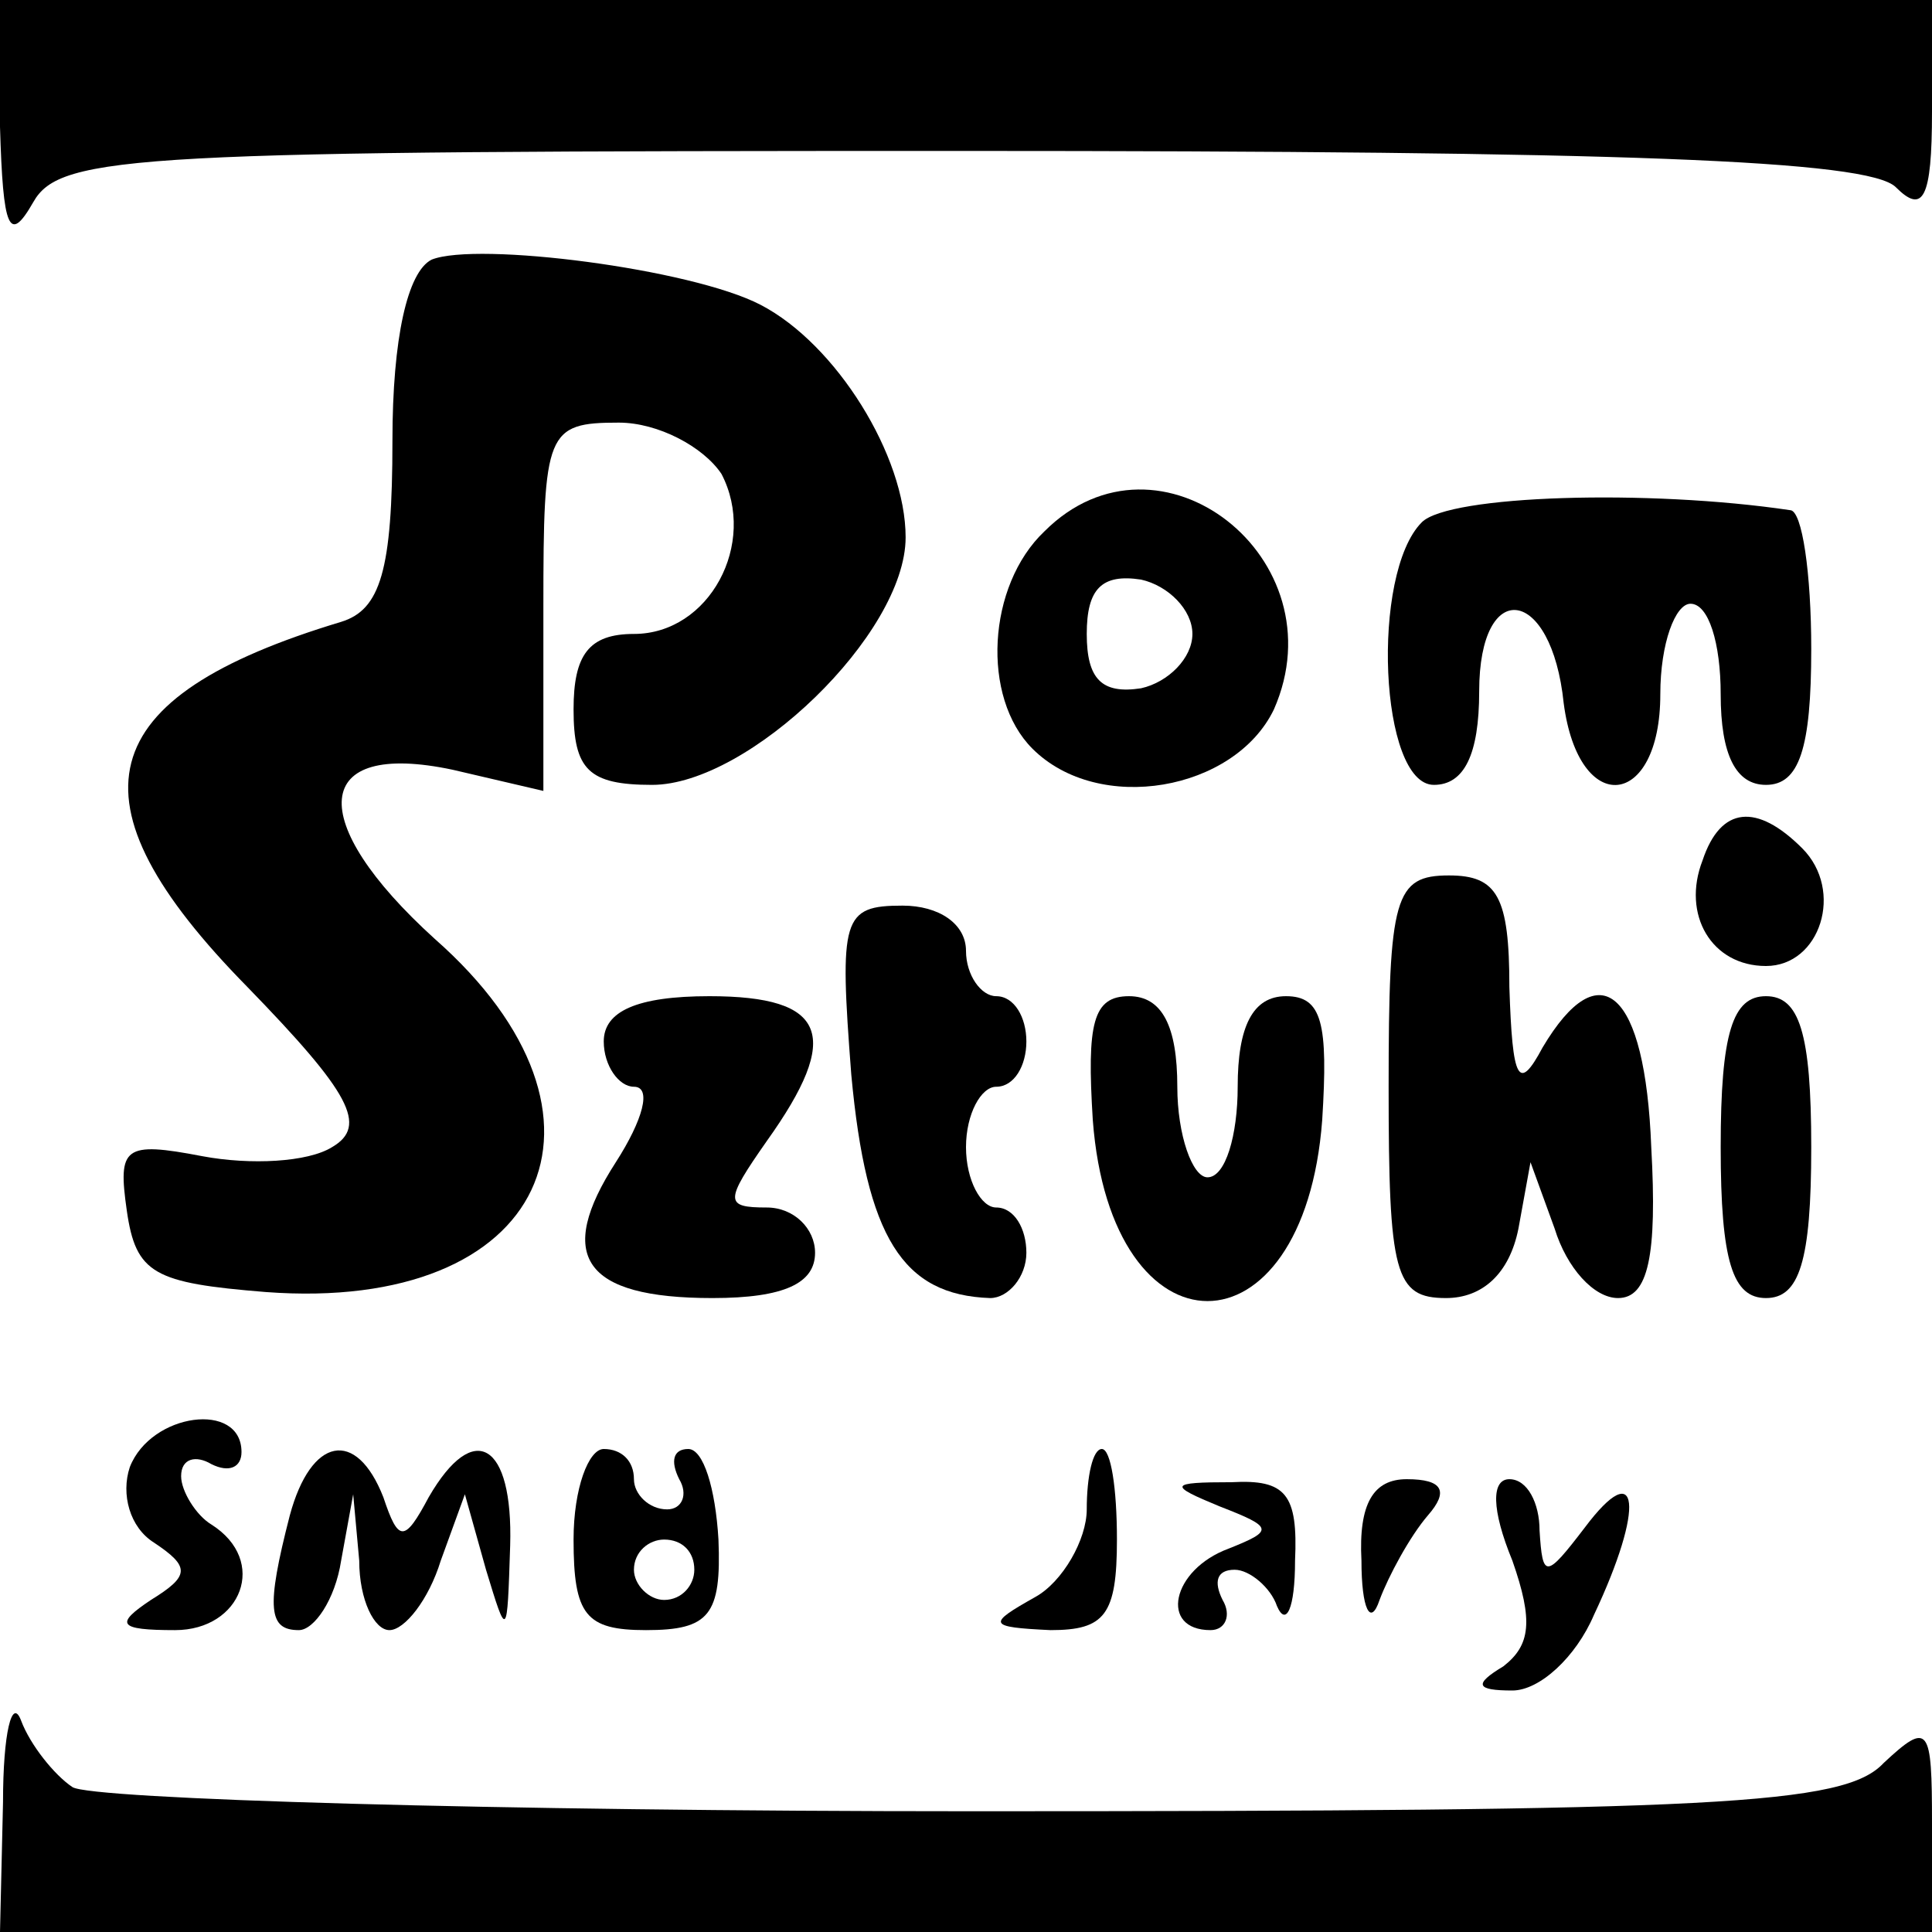
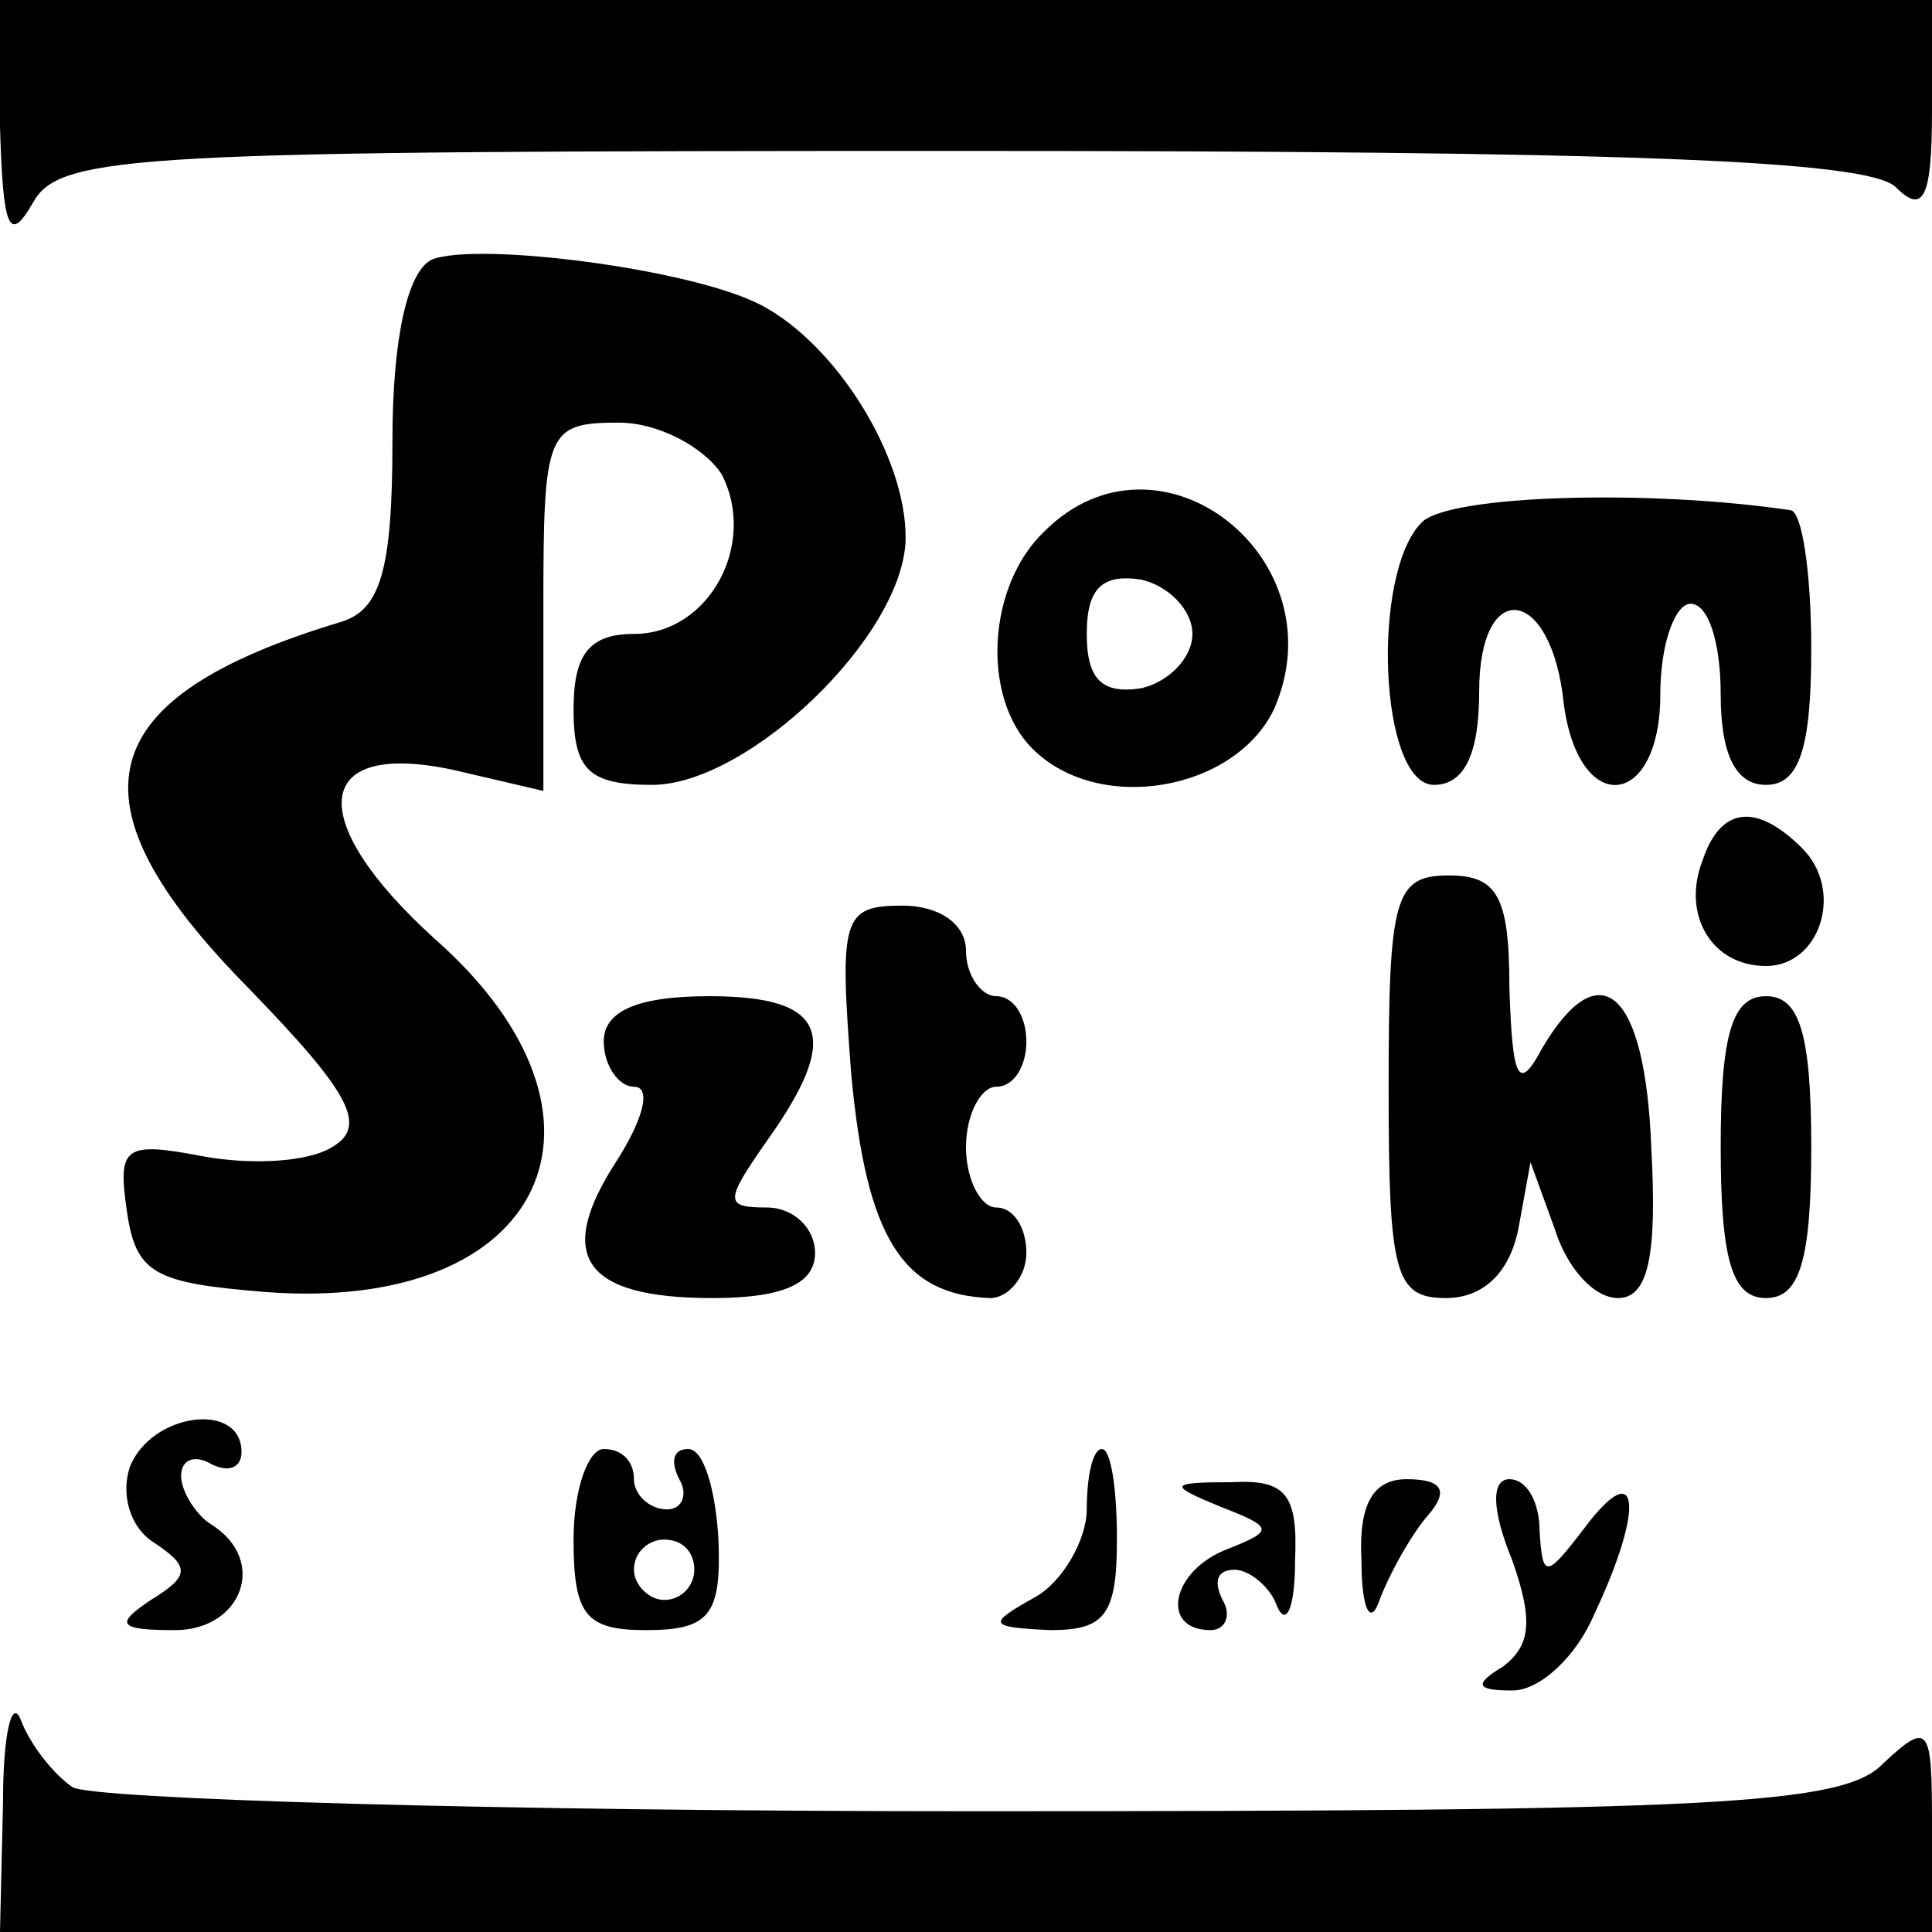
<svg xmlns="http://www.w3.org/2000/svg" version="1.0" width="64pt" height="64pt" viewBox="0 0 64 64" preserveAspectRatio="xMidYMid meet">
  <g transform="translate(0,64) scale(0.1,-0.1)" fill="#000000" stroke="none">
    <path d="M0 598 c1 -34 3 -39 11 -25 9 16 35 17 307 17 219 0 301 -3 310 -12 9 -9 12 -4 12 25 l0 37 -320 0 -320 0 0 -42z" />
    <path d="M143 554 c-8 -4 -13 -26 -13 -60 0 -43 -4 -56 -17 -60 -83 -25 -92 -59 -31 -121 34 -35 40 -46 28 -53 -8 -5 -27 -6 -43 -3 -26 5 -28 3 -25 -18 3 -21 9 -24 46 -27 93 -7 123 58 56 117 -43 39 -41 66 6 56 l30 -7 0 61 c0 58 1 61 25 61 13 0 28 -8 34 -17 12 -23 -4 -53 -29 -53 -15 0 -20 -7 -20 -25 0 -20 5 -25 26 -25 32 0 84 50 84 82 0 27 -23 64 -48 77 -23 12 -94 21 -109 15z" />
    <path d="M346 464 c-19 -18 -21 -55 -4 -72 22 -22 67 -14 80 13 22 50 -38 97 -76 59z m49 -34 c0 -8 -8 -16 -17 -18 -13 -2 -18 3 -18 18 0 15 5 20 18 18 9 -2 17 -10 17 -18z" />
    <path d="M471 467 c-17 -17 -14 -87 4 -87 10 0 15 10 15 31 0 38 24 35 28 -4 5 -38 32 -35 32 3 0 17 5 30 10 30 6 0 10 -13 10 -30 0 -20 5 -30 15 -30 11 0 15 12 15 45 0 25 -3 46 -7 46 -47 7 -113 5 -122 -4z" />
    <path d="M564 355 c-7 -18 3 -35 21 -35 18 0 26 25 12 39 -15 15 -27 14 -33 -4z" />
    <path d="M460 280 c0 -62 2 -70 19 -70 12 0 21 8 24 23 l4 22 8 -22 c4 -13 13 -23 21 -23 10 0 13 14 11 50 -2 52 -17 65 -36 33 -8 -15 -10 -11 -11 20 0 30 -4 37 -20 37 -18 0 -20 -7 -20 -70z" />
    <path d="M282 284 c5 -54 17 -73 46 -74 6 0 12 7 12 15 0 8 -4 15 -10 15 -5 0 -10 9 -10 20 0 11 5 20 10 20 6 0 10 7 10 15 0 8 -4 15 -10 15 -5 0 -10 7 -10 15 0 9 -9 15 -21 15 -20 0 -21 -4 -17 -56z" />
    <path d="M200 295 c0 -8 5 -15 10 -15 6 0 3 -11 -6 -25 -20 -31 -11 -45 32 -45 24 0 34 5 34 15 0 8 -7 15 -16 15 -14 0 -14 2 0 22 25 35 20 48 -19 48 -24 0 -35 -5 -35 -15z" />
-     <path d="M362 269 c6 -80 70 -80 76 0 2 32 0 41 -12 41 -11 0 -16 -10 -16 -30 0 -16 -4 -30 -10 -30 -5 0 -10 14 -10 30 0 20 -5 30 -16 30 -12 0 -14 -9 -12 -41z" />
    <path d="M570 260 c0 -38 4 -50 15 -50 11 0 15 12 15 50 0 38 -4 50 -15 50 -11 0 -15 -12 -15 -50z" />
    <path d="M43 154 c-3 -9 0 -20 8 -25 12 -8 12 -11 -1 -19 -12 -8 -11 -10 8 -10 22 0 31 23 12 35 -5 3 -10 11 -10 16 0 6 5 7 10 4 6 -3 10 -1 10 4 0 17 -30 13 -37 -5z" />
-     <path d="M96 138 c-8 -31 -7 -38 3 -38 5 0 12 10 14 23 l4 22 2 -22 c0 -13 5 -23 10 -23 5 0 13 10 17 23 l8 22 7 -25 c7 -23 7 -23 8 8 1 34 -12 42 -27 16 -8 -15 -10 -15 -15 0 -9 23 -24 20 -31 -6z" />
    <path d="M190 130 c0 -25 4 -30 24 -30 21 0 25 5 24 30 -1 17 -5 30 -10 30 -5 0 -6 -4 -3 -10 3 -5 1 -10 -4 -10 -6 0 -11 5 -11 10 0 6 -4 10 -10 10 -5 0 -10 -13 -10 -30z m40 -10 c0 -5 -4 -10 -10 -10 -5 0 -10 5 -10 10 0 6 5 10 10 10 6 0 10 -4 10 -10z" />
    <path d="M360 140 c0 -10 -8 -24 -17 -29 -16 -9 -16 -10 5 -11 18 0 22 5 22 30 0 17 -2 30 -5 30 -3 0 -5 -9 -5 -20z" />
    <path d="M404 141 c18 -7 18 -8 3 -14 -19 -7 -23 -27 -6 -27 5 0 7 5 4 10 -3 6 -2 10 4 10 5 0 12 -6 14 -12 3 -7 6 -1 6 15 1 22 -3 27 -21 26 -21 0 -21 -1 -4 -8z" />
    <path d="M451 123 c0 -16 3 -22 6 -13 3 8 10 21 16 28 7 8 5 12 -7 12 -11 0 -16 -8 -15 -27z" />
    <path d="M501 123 c7 -20 6 -28 -3 -35 -10 -6 -9 -8 3 -8 9 0 21 11 27 25 17 36 15 53 -3 29 -13 -17 -14 -17 -15 -1 0 9 -4 17 -10 17 -6 0 -6 -10 1 -27z" />
    <path d="M1 43 l-1 -43 320 0 320 0 0 36 c0 32 -1 34 -16 20 -13 -14 -55 -16 -302 -16 -158 0 -292 4 -298 8 -6 4 -14 14 -17 22 -3 8 -6 -4 -6 -27z" />
  </g>
</svg>